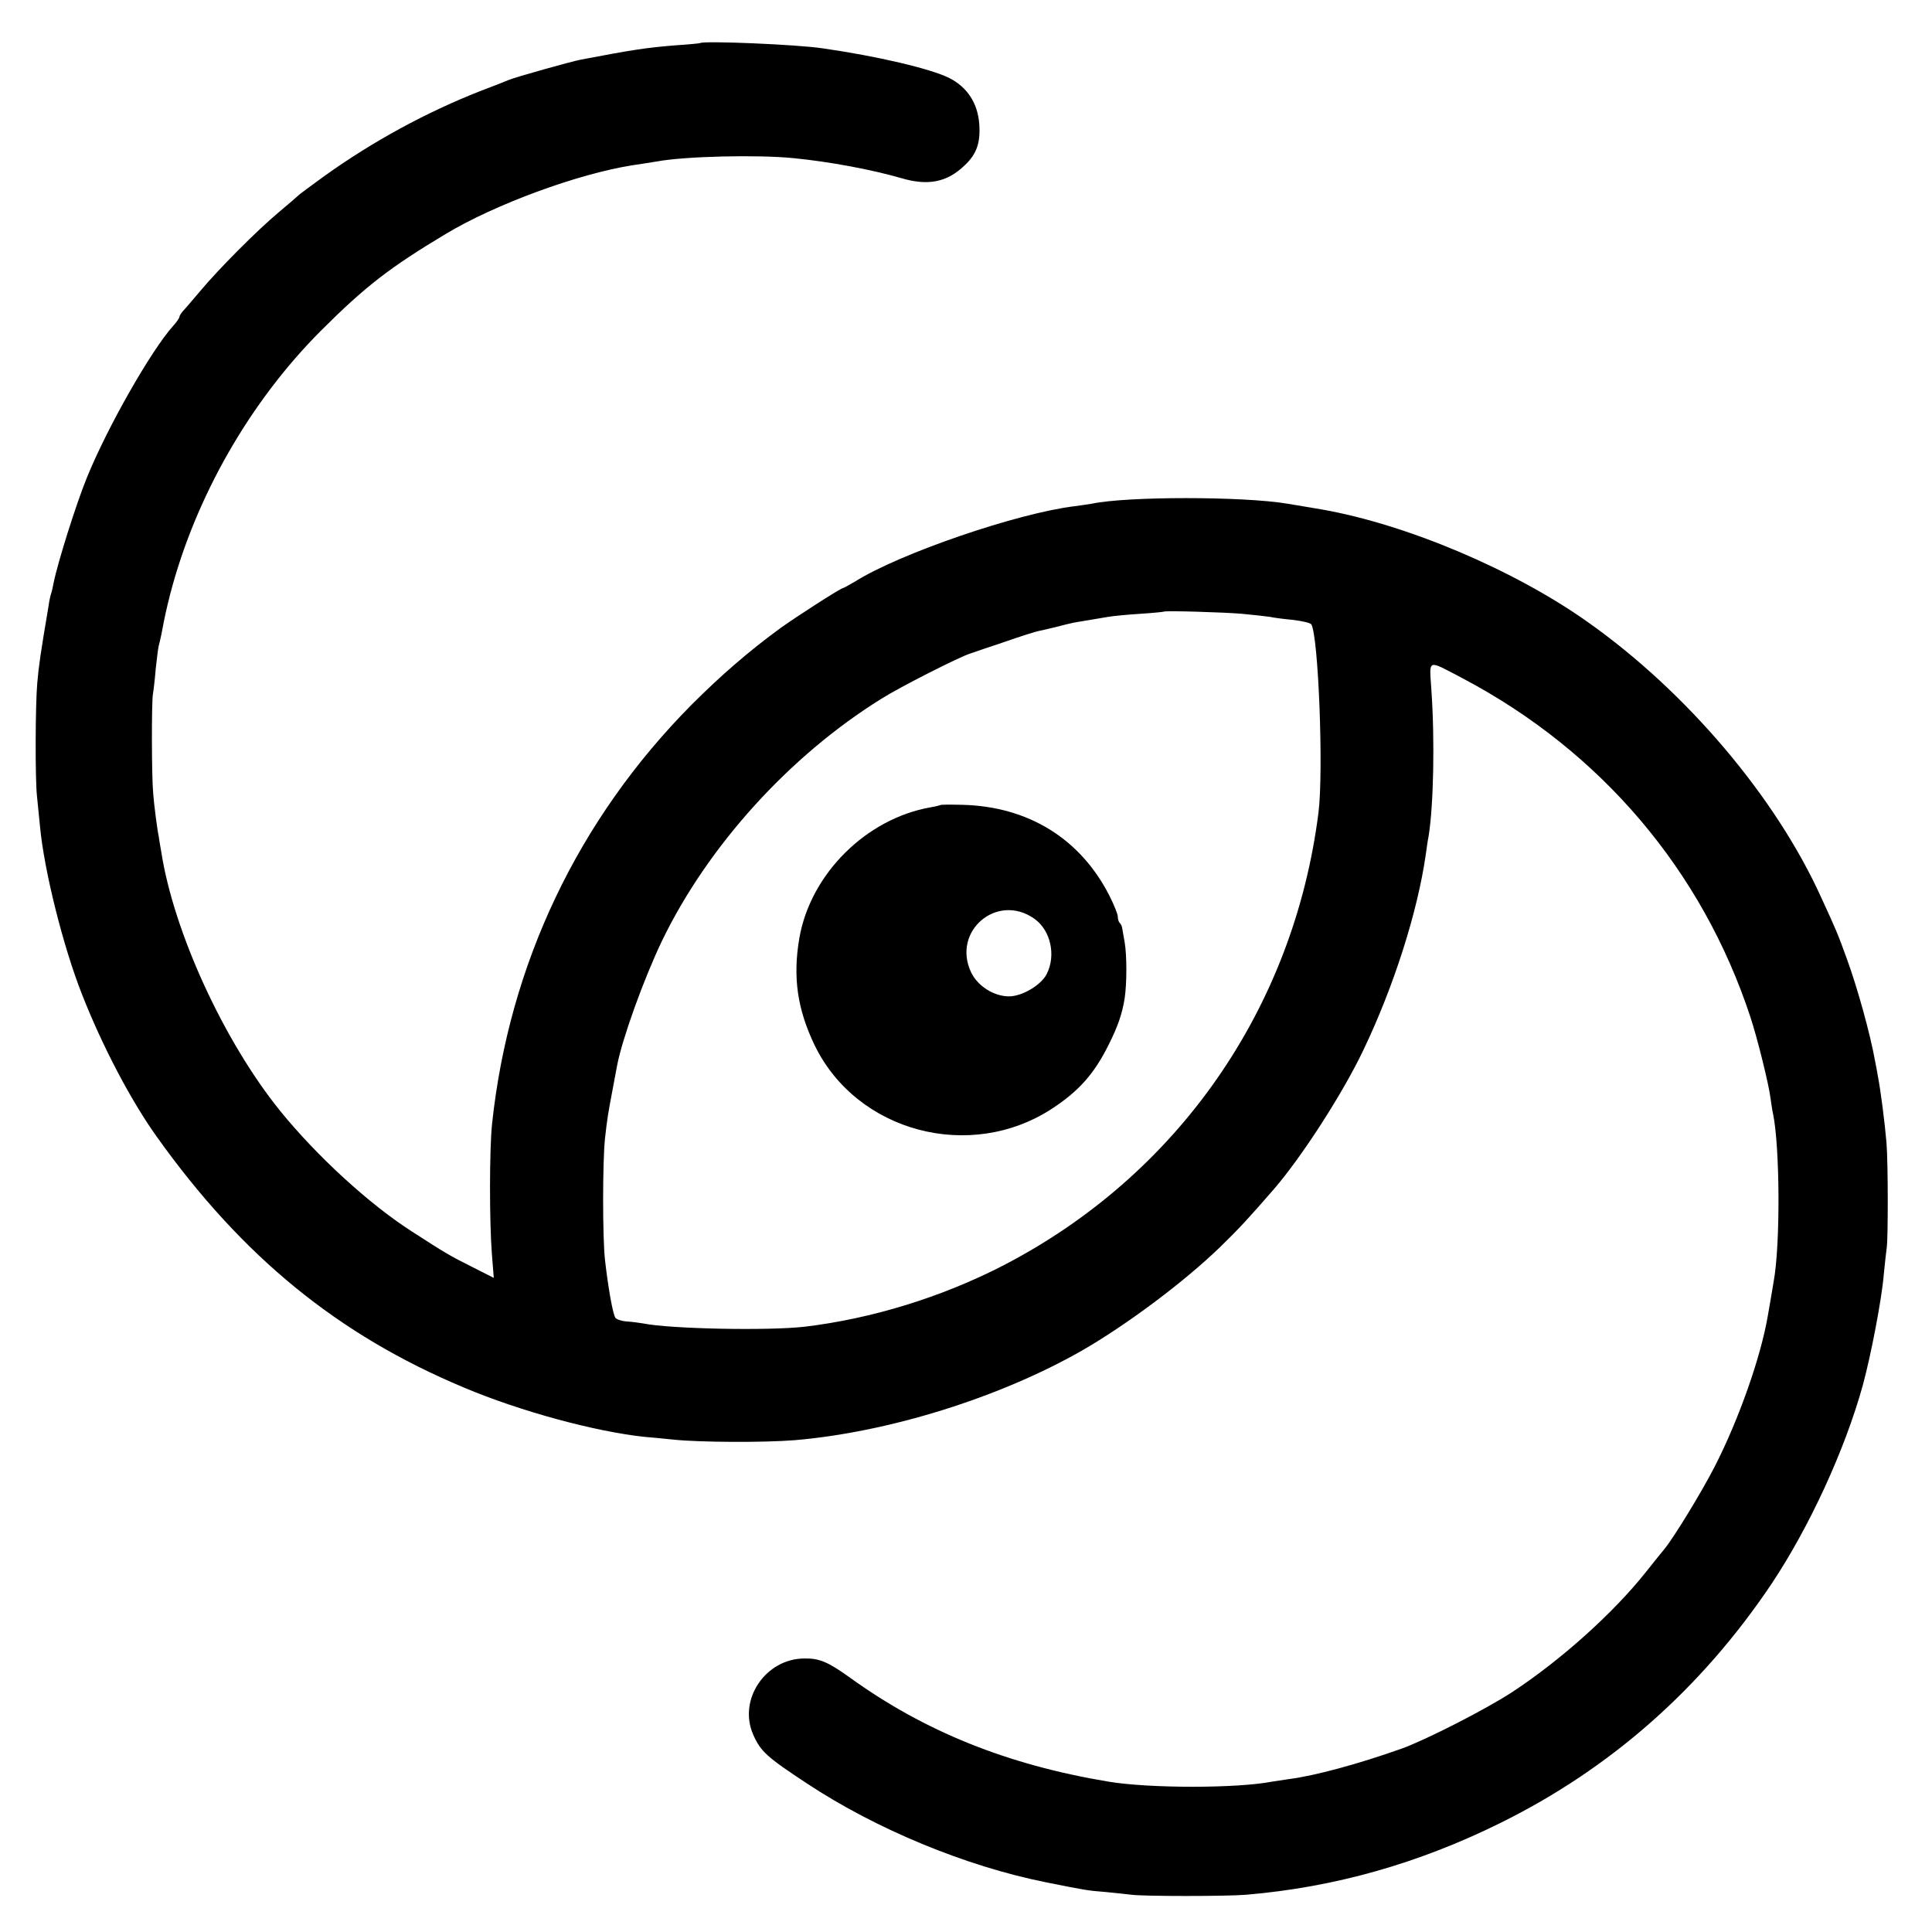
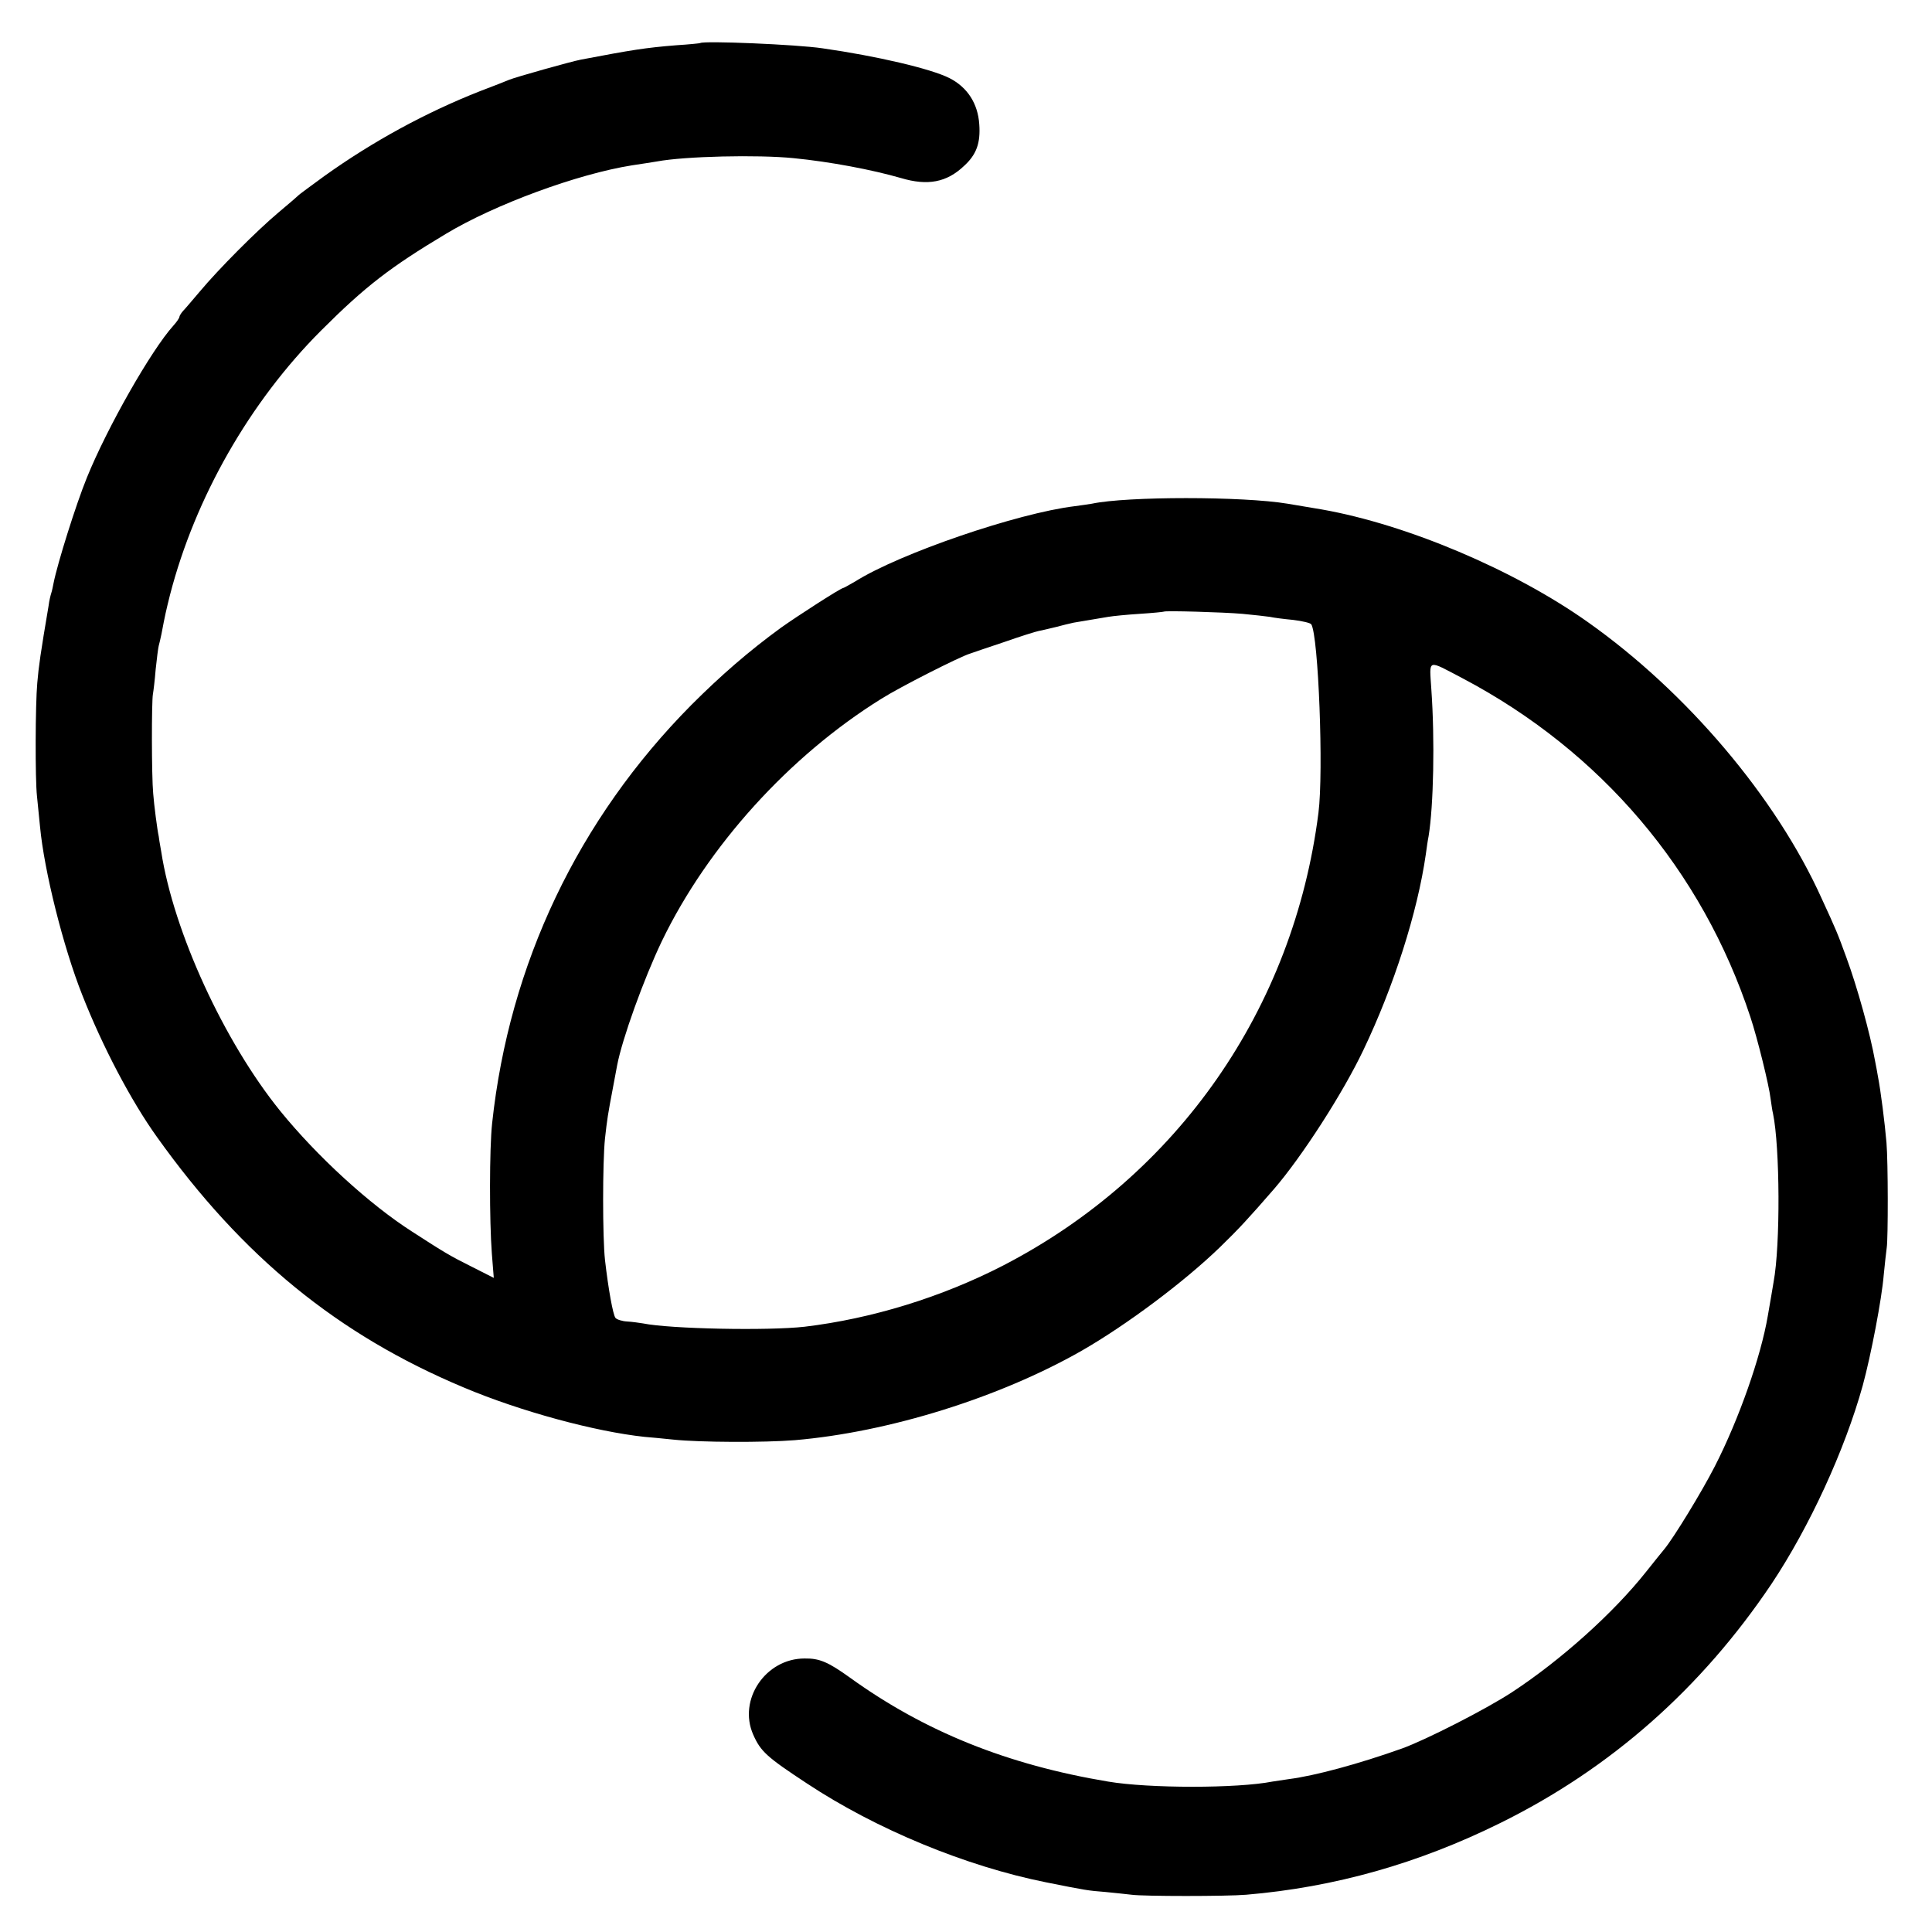
<svg xmlns="http://www.w3.org/2000/svg" version="1.0" width="700pt" height="700pt" viewBox="0 0 700 700" preserveAspectRatio="xMidYMid meet">
  <g transform="translate(0,700) scale(0.1,-0.1)" fill="#000000" stroke="none">
    <path d="M2537 6844 c-1 -1 -40 -5 -87 -8 -112 -9 -161 -17 -345 -52 -33 -6 -239 -64 -260 -73 -11 -5 -58 -23 -105 -41 -196 -77 -389 -182 -565 -308 -49 -36 -92 -67 -95 -71 -3 -3 -34 -30 -70 -60 -80 -67 -218 -206 -285 -286 -28 -33 -56 -66 -63 -73 -6 -7 -12 -17 -12 -20 0 -4 -10 -19 -22 -32 -81 -90 -240 -370 -313 -550 -40 -98 -107 -312 -121 -383 -2 -10 -5 -26 -8 -35 -3 -9 -8 -30 -10 -47 -29 -171 -36 -220 -41 -280 -7 -77 -8 -347 -1 -410 2 -22 7 -71 11 -110 15 -160 84 -436 153 -610 73 -186 177 -384 271 -515 309 -433 655 -716 1111 -907 206 -87 477 -160 655 -179 17 -1 64 -6 105 -10 95 -10 329 -11 440 -2 340 29 741 154 1039 324 162 93 371 249 502 376 66 64 103 104 195 210 101 117 250 348 324 504 110 230 196 499 226 709 3 22 7 51 10 65 18 110 23 349 10 532 -7 113 -18 109 114 40 500 -264 867 -695 1042 -1227 25 -75 68 -249 73 -295 3 -19 6 -44 9 -55 25 -121 27 -476 2 -610 -4 -24 -13 -78 -21 -123 -25 -147 -104 -373 -192 -545 -47 -92 -149 -259 -183 -300 -6 -7 -35 -43 -66 -82 -119 -150 -309 -320 -484 -435 -94 -62 -314 -174 -400 -205 -157 -56 -316 -99 -410 -111 -19 -3 -46 -7 -60 -9 -127 -25 -447 -25 -595 0 -366 61 -666 182 -936 377 -78 56 -110 70 -164 69 -141 0 -242 -149 -186 -276 27 -61 49 -81 195 -177 251 -166 576 -300 866 -358 145 -29 151 -30 215 -35 33 -3 76 -8 95 -10 42 -6 345 -6 415 0 320 27 624 113 921 260 399 197 728 487 983 867 137 206 265 484 330 718 30 110 69 314 76 400 4 41 9 86 11 100 5 33 5 309 -1 380 -6 71 -21 189 -31 240 -2 14 -7 38 -10 54 -18 101 -65 270 -104 376 -32 88 -37 100 -90 215 -165 366 -489 748 -847 1001 -268 190 -657 354 -963 408 -46 8 -95 16 -125 21 -162 27 -582 27 -709 0 -12 -2 -39 -6 -62 -9 -207 -25 -634 -171 -796 -273 -21 -12 -40 -23 -42 -23 -9 0 -167 -102 -226 -144 -118 -86 -219 -174 -325 -280 -410 -414 -660 -938 -722 -1516 -10 -92 -10 -353 -1 -472 l7 -88 -81 41 c-78 39 -98 51 -214 126 -155 99 -345 273 -479 438 -203 251 -386 648 -431 940 -5 28 -9 52 -9 55 -5 22 -17 114 -20 155 -6 64 -6 334 -1 360 2 11 7 52 10 90 4 39 9 77 11 85 2 8 7 27 10 43 13 69 17 86 31 142 91 352 289 699 547 957 161 161 251 230 453 351 178 107 478 217 674 248 36 5 76 12 90 14 102 19 365 25 495 12 133 -13 285 -42 389 -72 97 -29 166 -16 229 44 45 41 60 83 55 151 -5 75 -43 134 -108 167 -67 34 -264 80 -460 108 -93 14 -432 28 -443 19z m1964 -2068 c42 -4 87 -9 100 -11 13 -3 51 -8 84 -11 33 -4 63 -11 66 -16 26 -41 45 -534 26 -683 -90 -710 -510 -1313 -1142 -1640 -223 -115 -477 -193 -720 -222 -133 -15 -487 -8 -585 12 -13 2 -39 6 -58 7 -18 1 -37 7 -42 13 -9 11 -26 105 -38 210 -9 81 -9 354 0 440 8 71 10 85 29 185 6 30 12 66 15 80 18 95 96 312 162 450 166 344 462 671 795 878 68 43 285 153 322 164 11 4 67 23 124 42 57 20 114 38 125 40 12 2 39 9 61 14 22 6 51 13 65 16 29 5 83 14 125 21 17 3 68 8 115 11 47 3 86 7 87 8 4 4 215 -2 284 -8z" />
-     <path d="M3407 4083 c-2 -1 -17 -5 -35 -8 -234 -41 -436 -242 -476 -475 -24 -141 -7 -257 56 -388 153 -314 564 -423 861 -228 96 63 152 126 204 231 34 68 49 112 58 169 8 54 8 154 0 201 -4 22 -8 45 -9 52 -1 7 -5 16 -9 19 -4 4 -7 14 -7 23 0 9 -14 43 -30 75 -105 207 -294 324 -533 330 -43 1 -79 1 -80 -1z m341 -412 c59 -42 79 -133 44 -201 -21 -40 -89 -80 -136 -80 -55 0 -113 37 -137 86 -72 150 94 291 229 195z" />
  </g>
</svg>